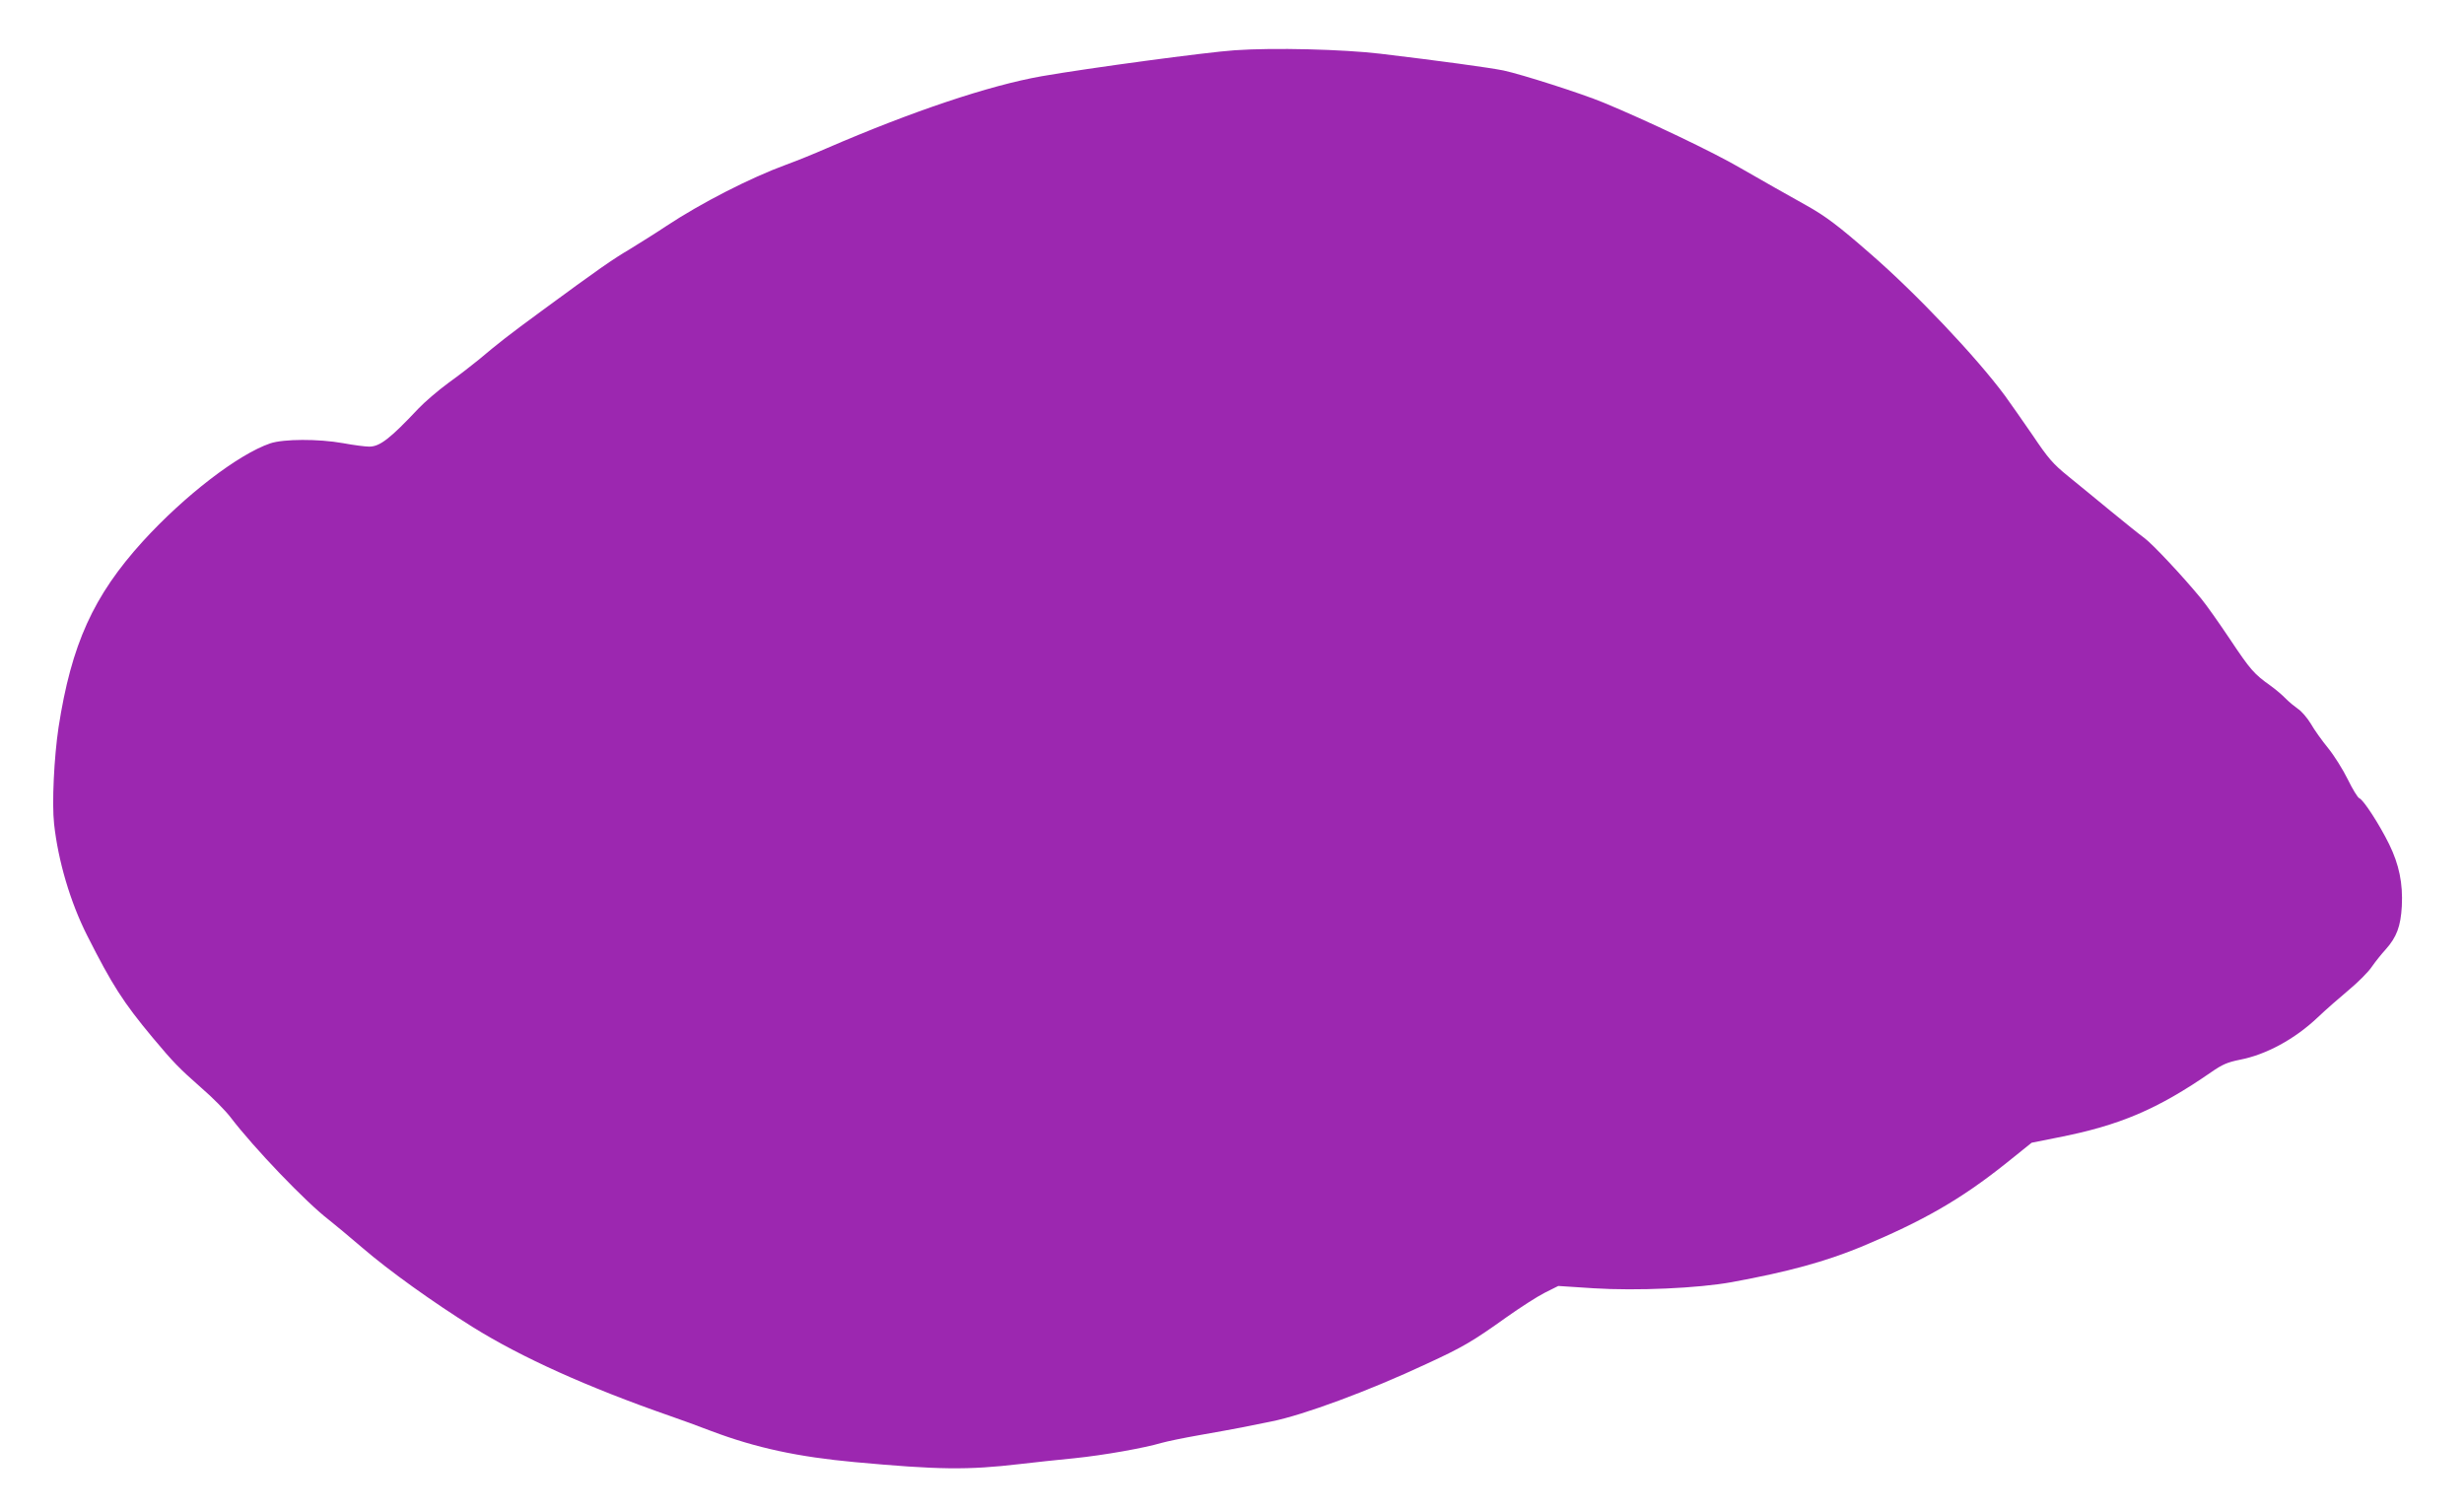
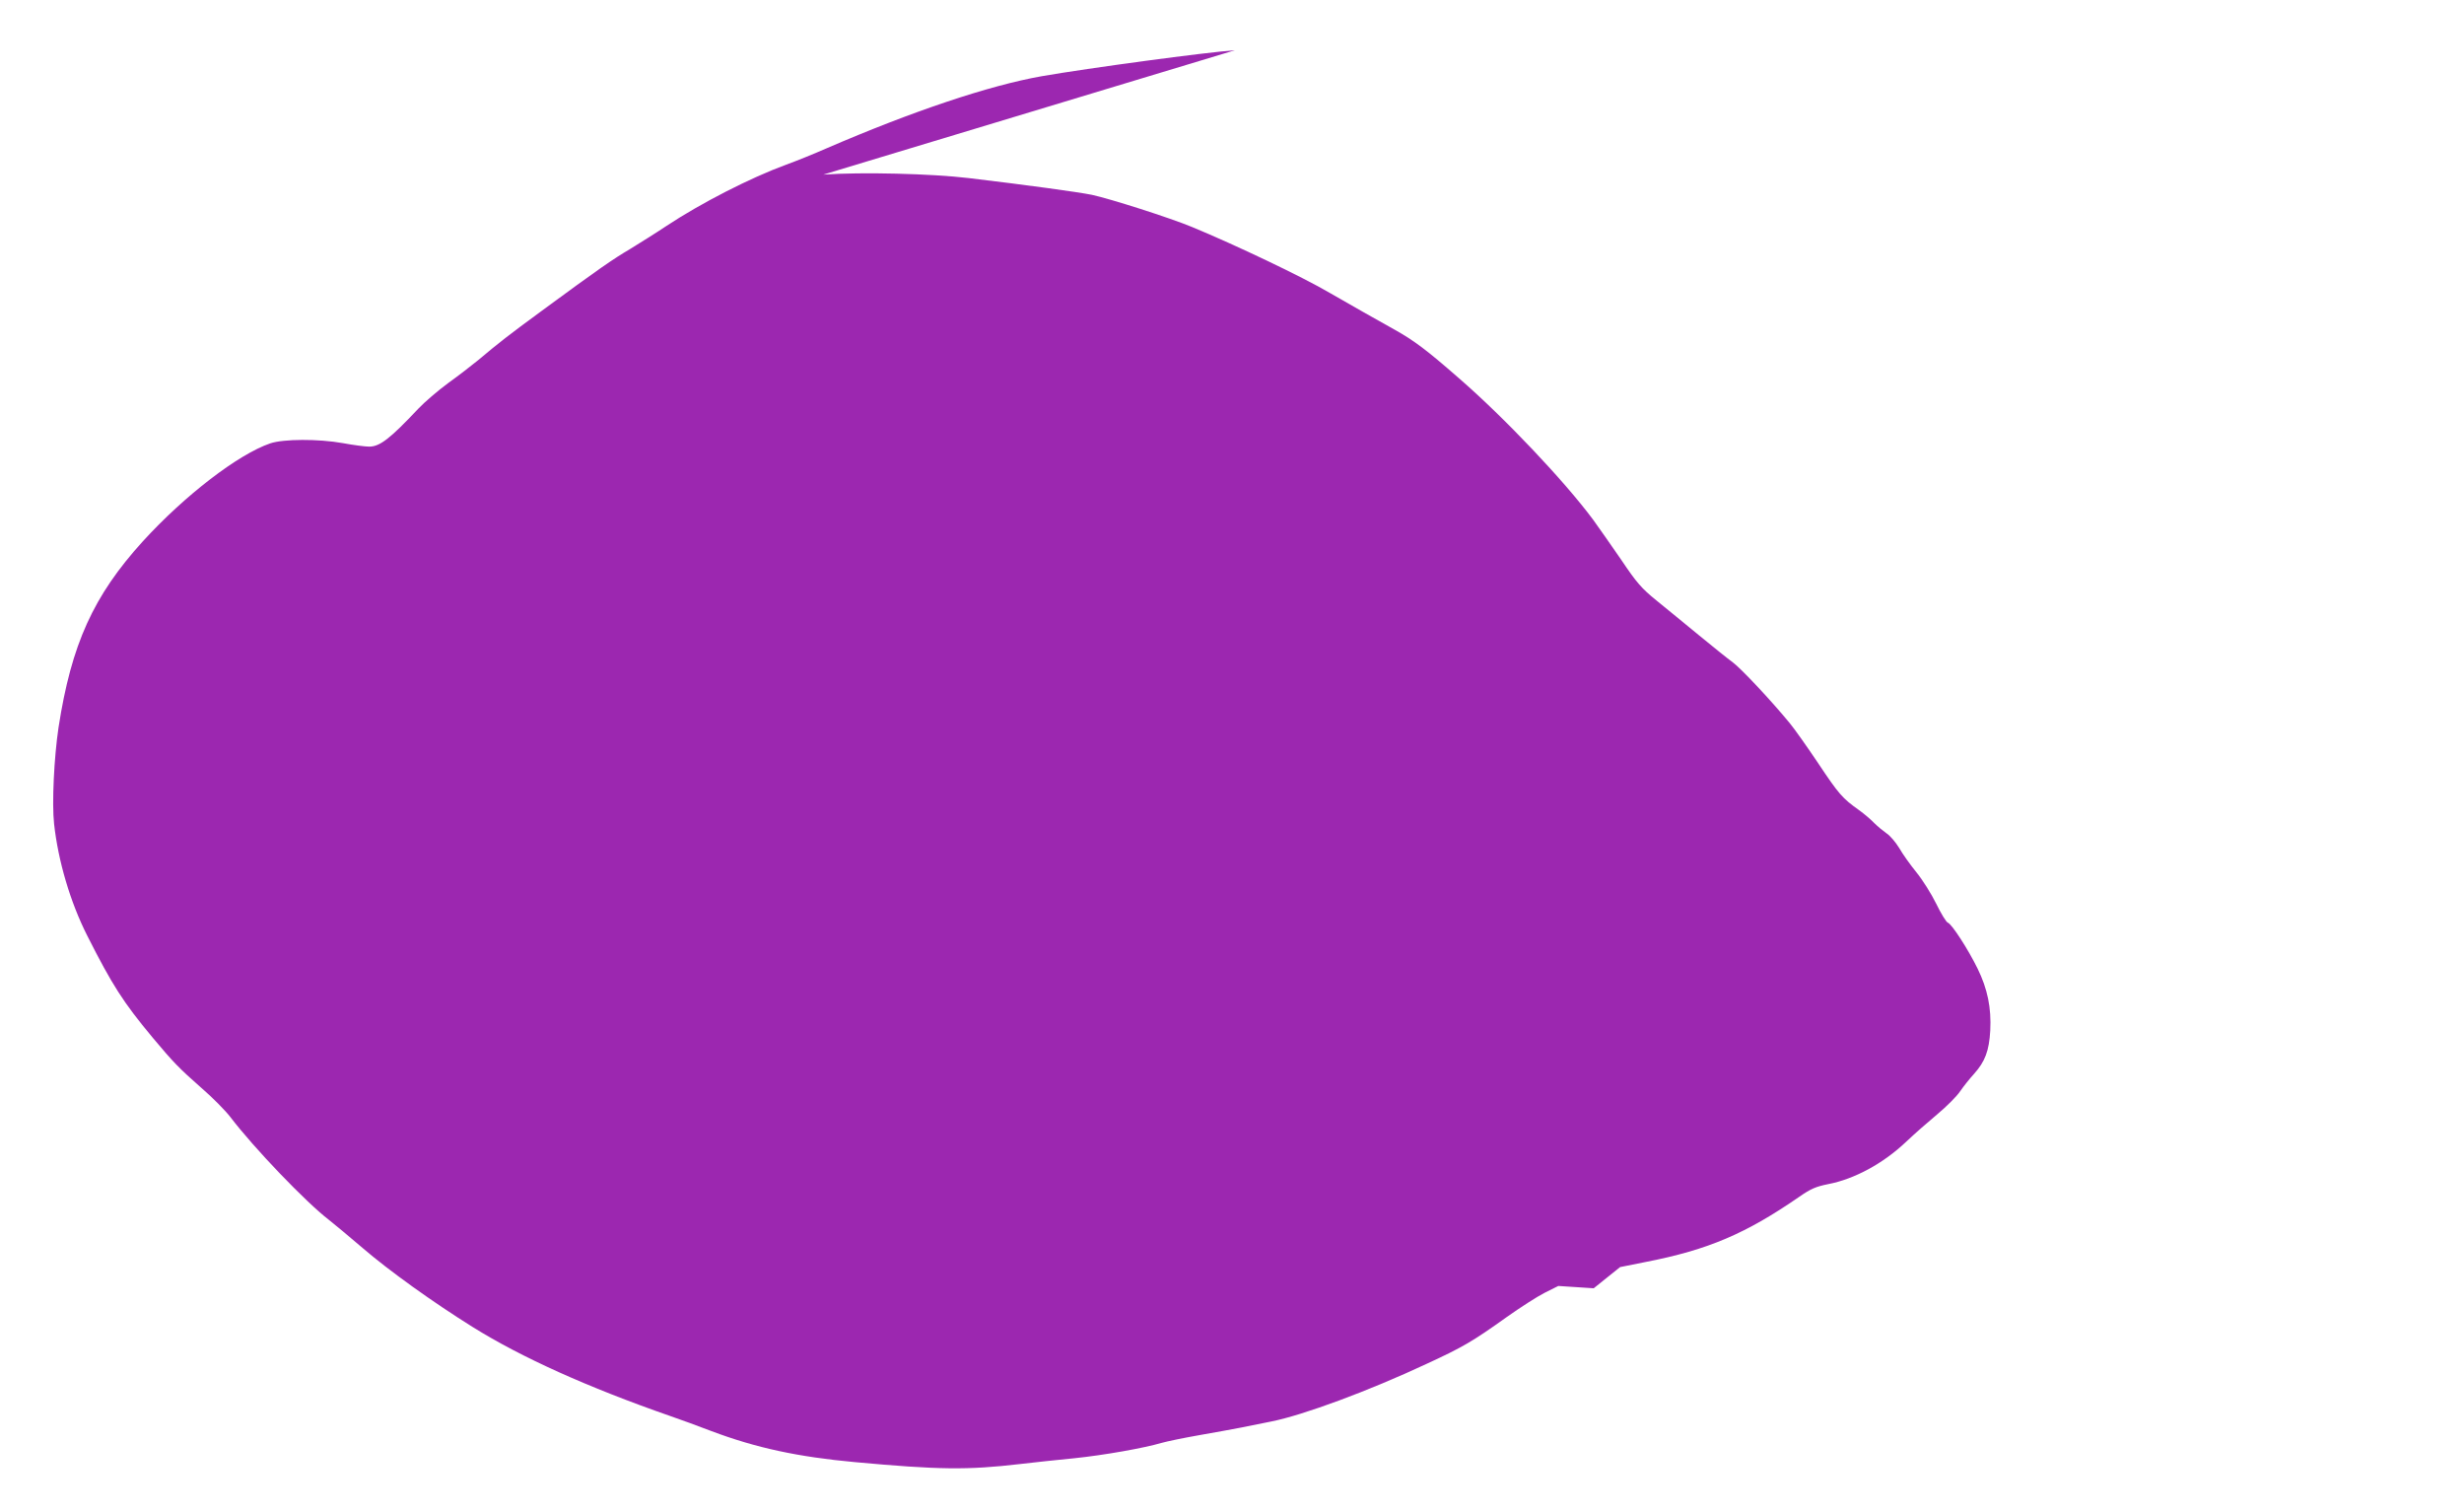
<svg xmlns="http://www.w3.org/2000/svg" version="1.0" width="1280pt" height="785pt" viewBox="0 0 1280 785" preserveAspectRatio="xMidYMid meet">
  <g transform="translate(0,785) scale(0.1,-0.1)" fill="#9c27b0" stroke="none">
-     <path d="M6415 7589 c-148 -10 -763 -93 -1004 -135 -272 -48 -672 -182 -1116 -374 -66 -29 -160 -67 -210 -85 -188 -69 -442 -199 -625 -320 -52 -35 -136 -87 -186 -118 -93 -55 -161 -102 -463 -324 -169 -124 -219 -163 -326 -253 -33 -27 -104 -82 -157 -120 -53 -39 -123 -99 -155 -133 -147 -156 -200 -197 -255 -197 -21 0 -82 8 -136 18 -129 23 -309 22 -378 -1 -167 -57 -446 -272 -662 -509 -257 -283 -371 -534 -438 -967 -23 -154 -35 -393 -23 -501 21 -192 84 -406 172 -580 130 -257 186 -345 340 -530 108 -129 136 -158 254 -262 57 -49 124 -117 150 -151 121 -159 392 -442 512 -534 27 -21 106 -87 175 -146 137 -118 366 -282 571 -410 255 -159 600 -314 1025 -462 52 -18 149 -53 216 -79 231 -87 450 -134 744 -161 436 -40 586 -42 859 -10 69 8 196 22 281 30 156 16 363 53 455 80 28 8 115 26 195 40 80 14 179 32 220 40 41 8 111 22 154 31 166 33 507 159 806 299 189 87 240 117 415 242 72 51 162 109 200 128 l70 35 184 -12 c222 -14 543 0 718 32 294 54 483 106 671 183 325 136 516 246 749 431 l137 110 135 27 c323 63 519 147 797 339 59 41 85 52 149 65 136 26 286 107 405 220 41 39 114 103 162 143 48 40 102 94 119 120 18 26 50 66 72 90 57 64 78 119 84 225 6 118 -14 216 -66 322 -49 100 -133 230 -154 238 -9 3 -36 48 -61 99 -25 51 -71 124 -102 162 -31 38 -72 95 -90 127 -19 31 -49 66 -67 77 -17 12 -45 35 -62 52 -16 17 -52 48 -80 68 -86 61 -105 83 -211 242 -57 85 -124 180 -149 210 -97 118 -252 283 -295 315 -25 18 -103 81 -175 140 -71 59 -171 140 -221 181 -79 64 -104 93 -184 212 -52 75 -117 169 -145 207 -149 201 -461 531 -700 738 -166 145 -231 194 -333 251 -99 55 -224 126 -337 191 -143 84 -490 249 -715 342 -113 47 -426 147 -520 167 -75 15 -330 50 -640 87 -195 23 -552 32 -755 18z" />
+     <path d="M6415 7589 c-148 -10 -763 -93 -1004 -135 -272 -48 -672 -182 -1116 -374 -66 -29 -160 -67 -210 -85 -188 -69 -442 -199 -625 -320 -52 -35 -136 -87 -186 -118 -93 -55 -161 -102 -463 -324 -169 -124 -219 -163 -326 -253 -33 -27 -104 -82 -157 -120 -53 -39 -123 -99 -155 -133 -147 -156 -200 -197 -255 -197 -21 0 -82 8 -136 18 -129 23 -309 22 -378 -1 -167 -57 -446 -272 -662 -509 -257 -283 -371 -534 -438 -967 -23 -154 -35 -393 -23 -501 21 -192 84 -406 172 -580 130 -257 186 -345 340 -530 108 -129 136 -158 254 -262 57 -49 124 -117 150 -151 121 -159 392 -442 512 -534 27 -21 106 -87 175 -146 137 -118 366 -282 571 -410 255 -159 600 -314 1025 -462 52 -18 149 -53 216 -79 231 -87 450 -134 744 -161 436 -40 586 -42 859 -10 69 8 196 22 281 30 156 16 363 53 455 80 28 8 115 26 195 40 80 14 179 32 220 40 41 8 111 22 154 31 166 33 507 159 806 299 189 87 240 117 415 242 72 51 162 109 200 128 l70 35 184 -12 l137 110 135 27 c323 63 519 147 797 339 59 41 85 52 149 65 136 26 286 107 405 220 41 39 114 103 162 143 48 40 102 94 119 120 18 26 50 66 72 90 57 64 78 119 84 225 6 118 -14 216 -66 322 -49 100 -133 230 -154 238 -9 3 -36 48 -61 99 -25 51 -71 124 -102 162 -31 38 -72 95 -90 127 -19 31 -49 66 -67 77 -17 12 -45 35 -62 52 -16 17 -52 48 -80 68 -86 61 -105 83 -211 242 -57 85 -124 180 -149 210 -97 118 -252 283 -295 315 -25 18 -103 81 -175 140 -71 59 -171 140 -221 181 -79 64 -104 93 -184 212 -52 75 -117 169 -145 207 -149 201 -461 531 -700 738 -166 145 -231 194 -333 251 -99 55 -224 126 -337 191 -143 84 -490 249 -715 342 -113 47 -426 147 -520 167 -75 15 -330 50 -640 87 -195 23 -552 32 -755 18z" />
  </g>
</svg>